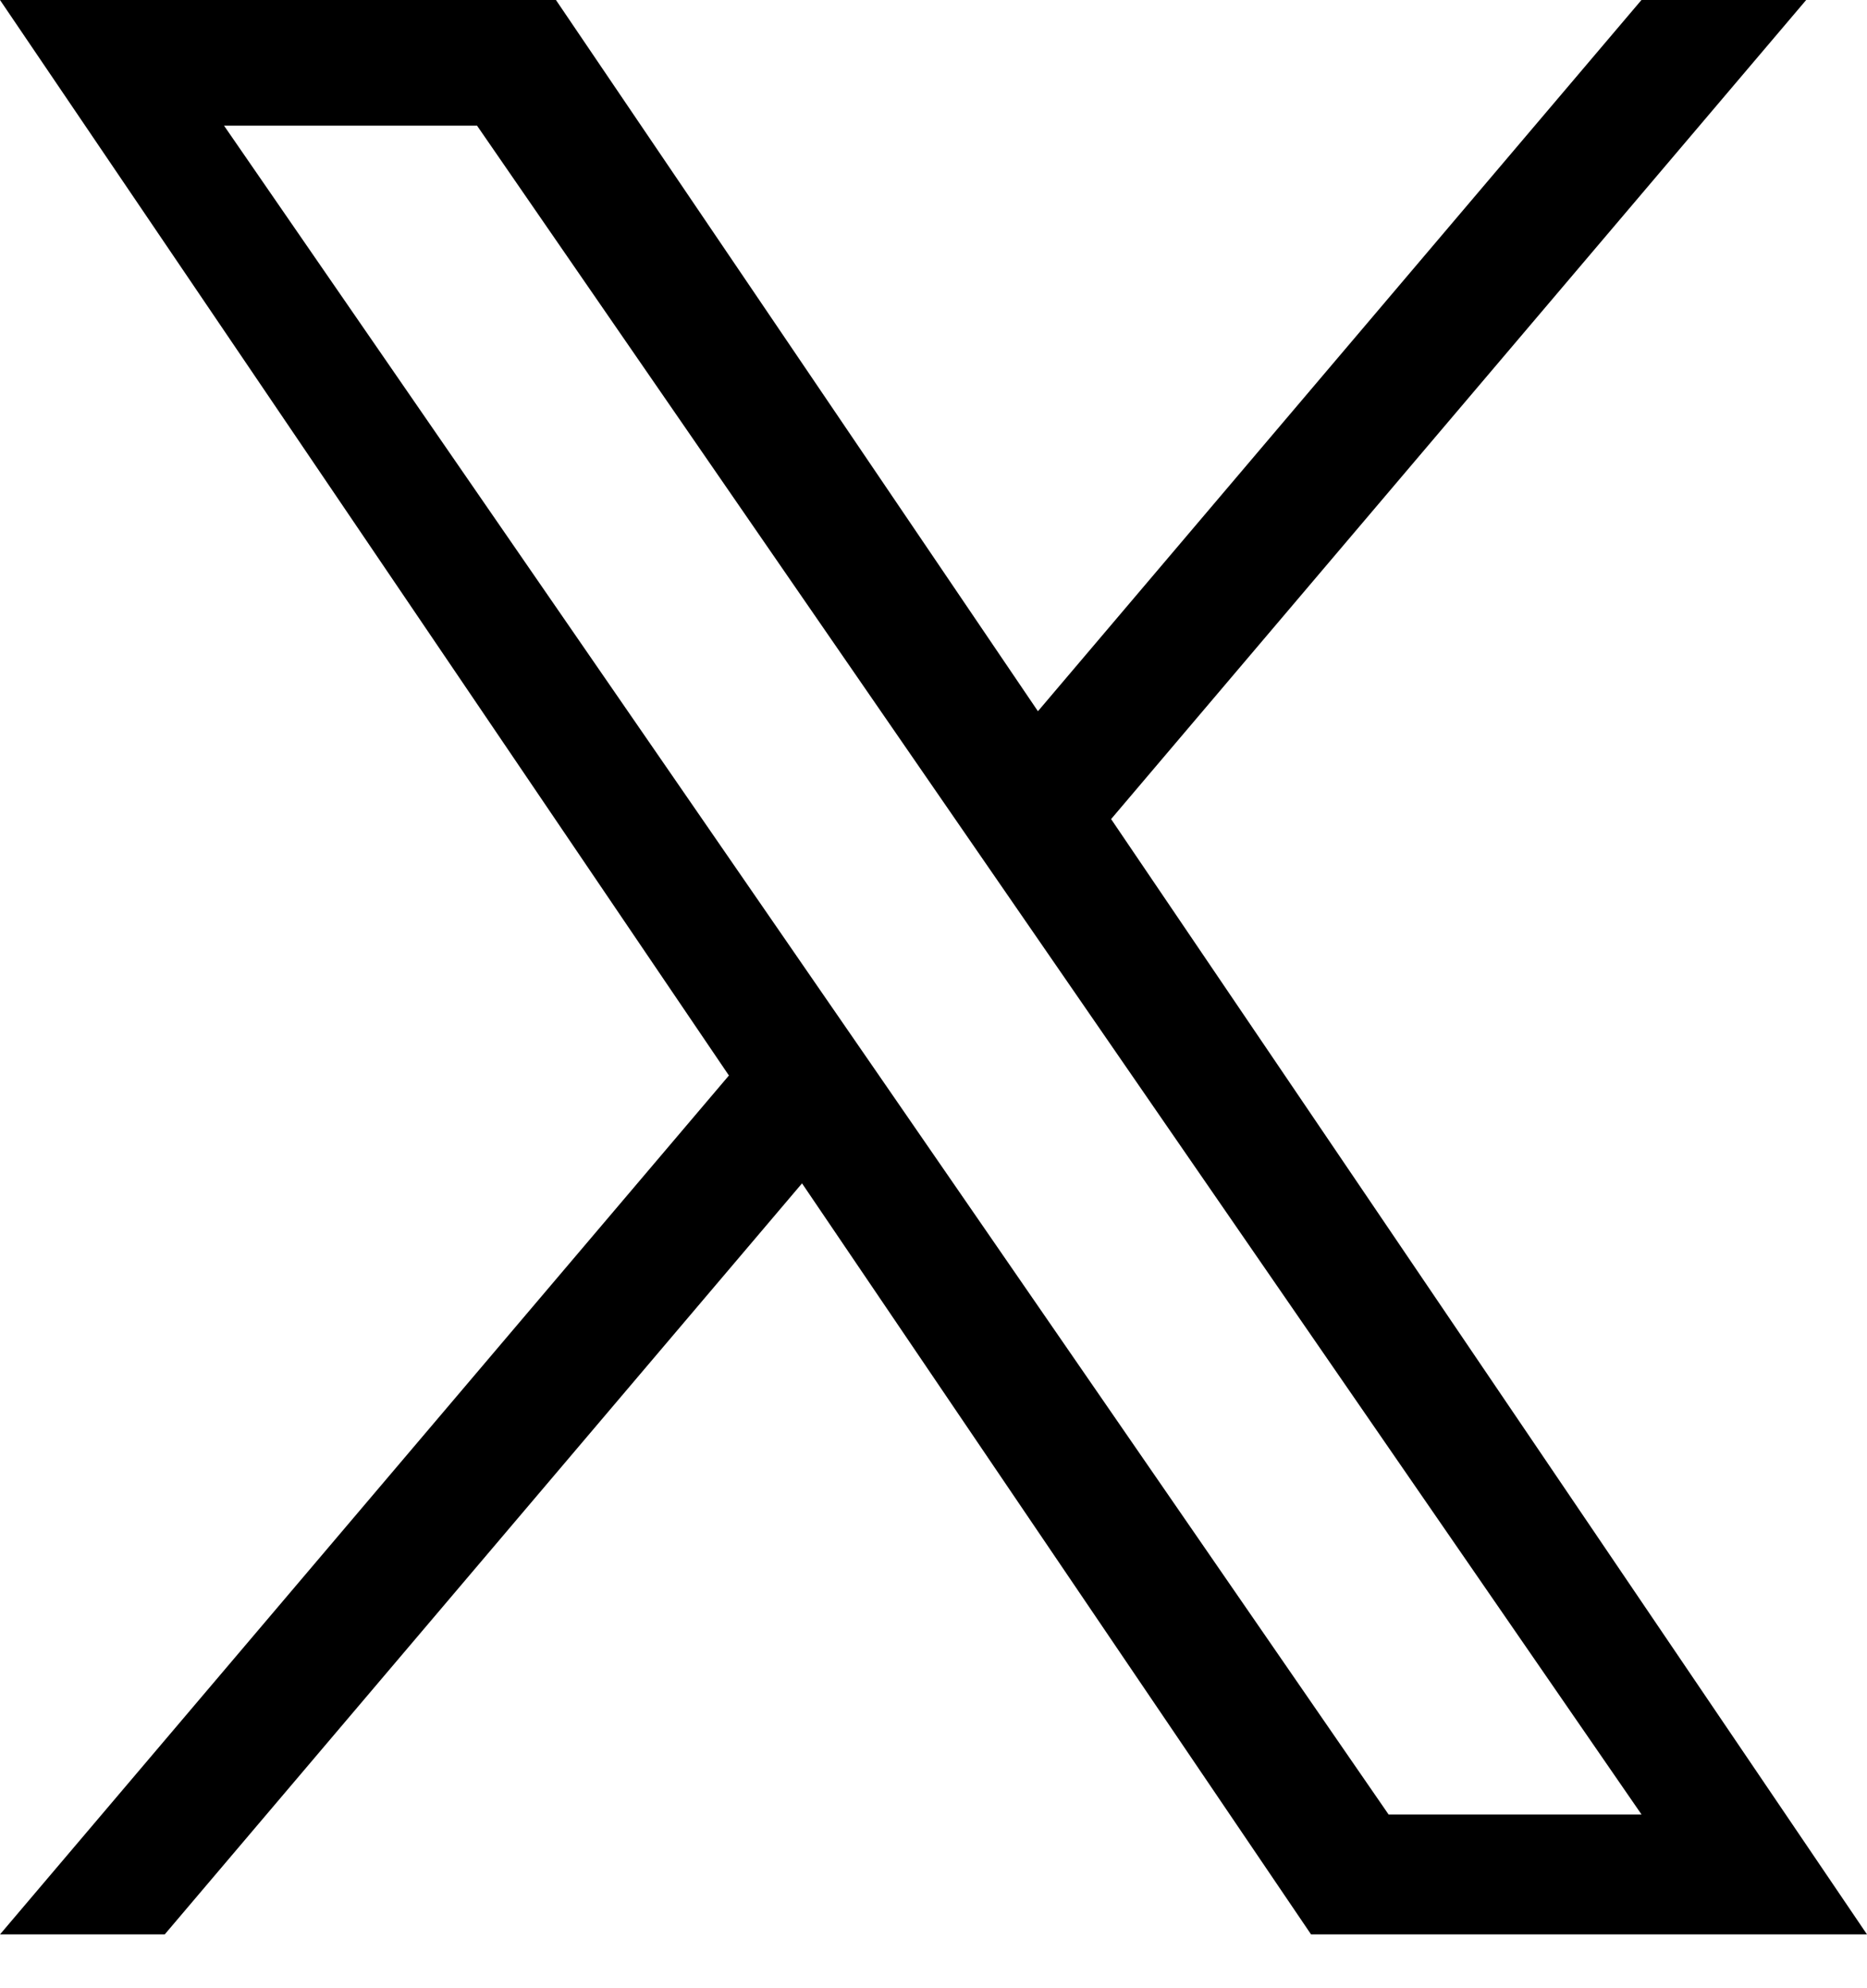
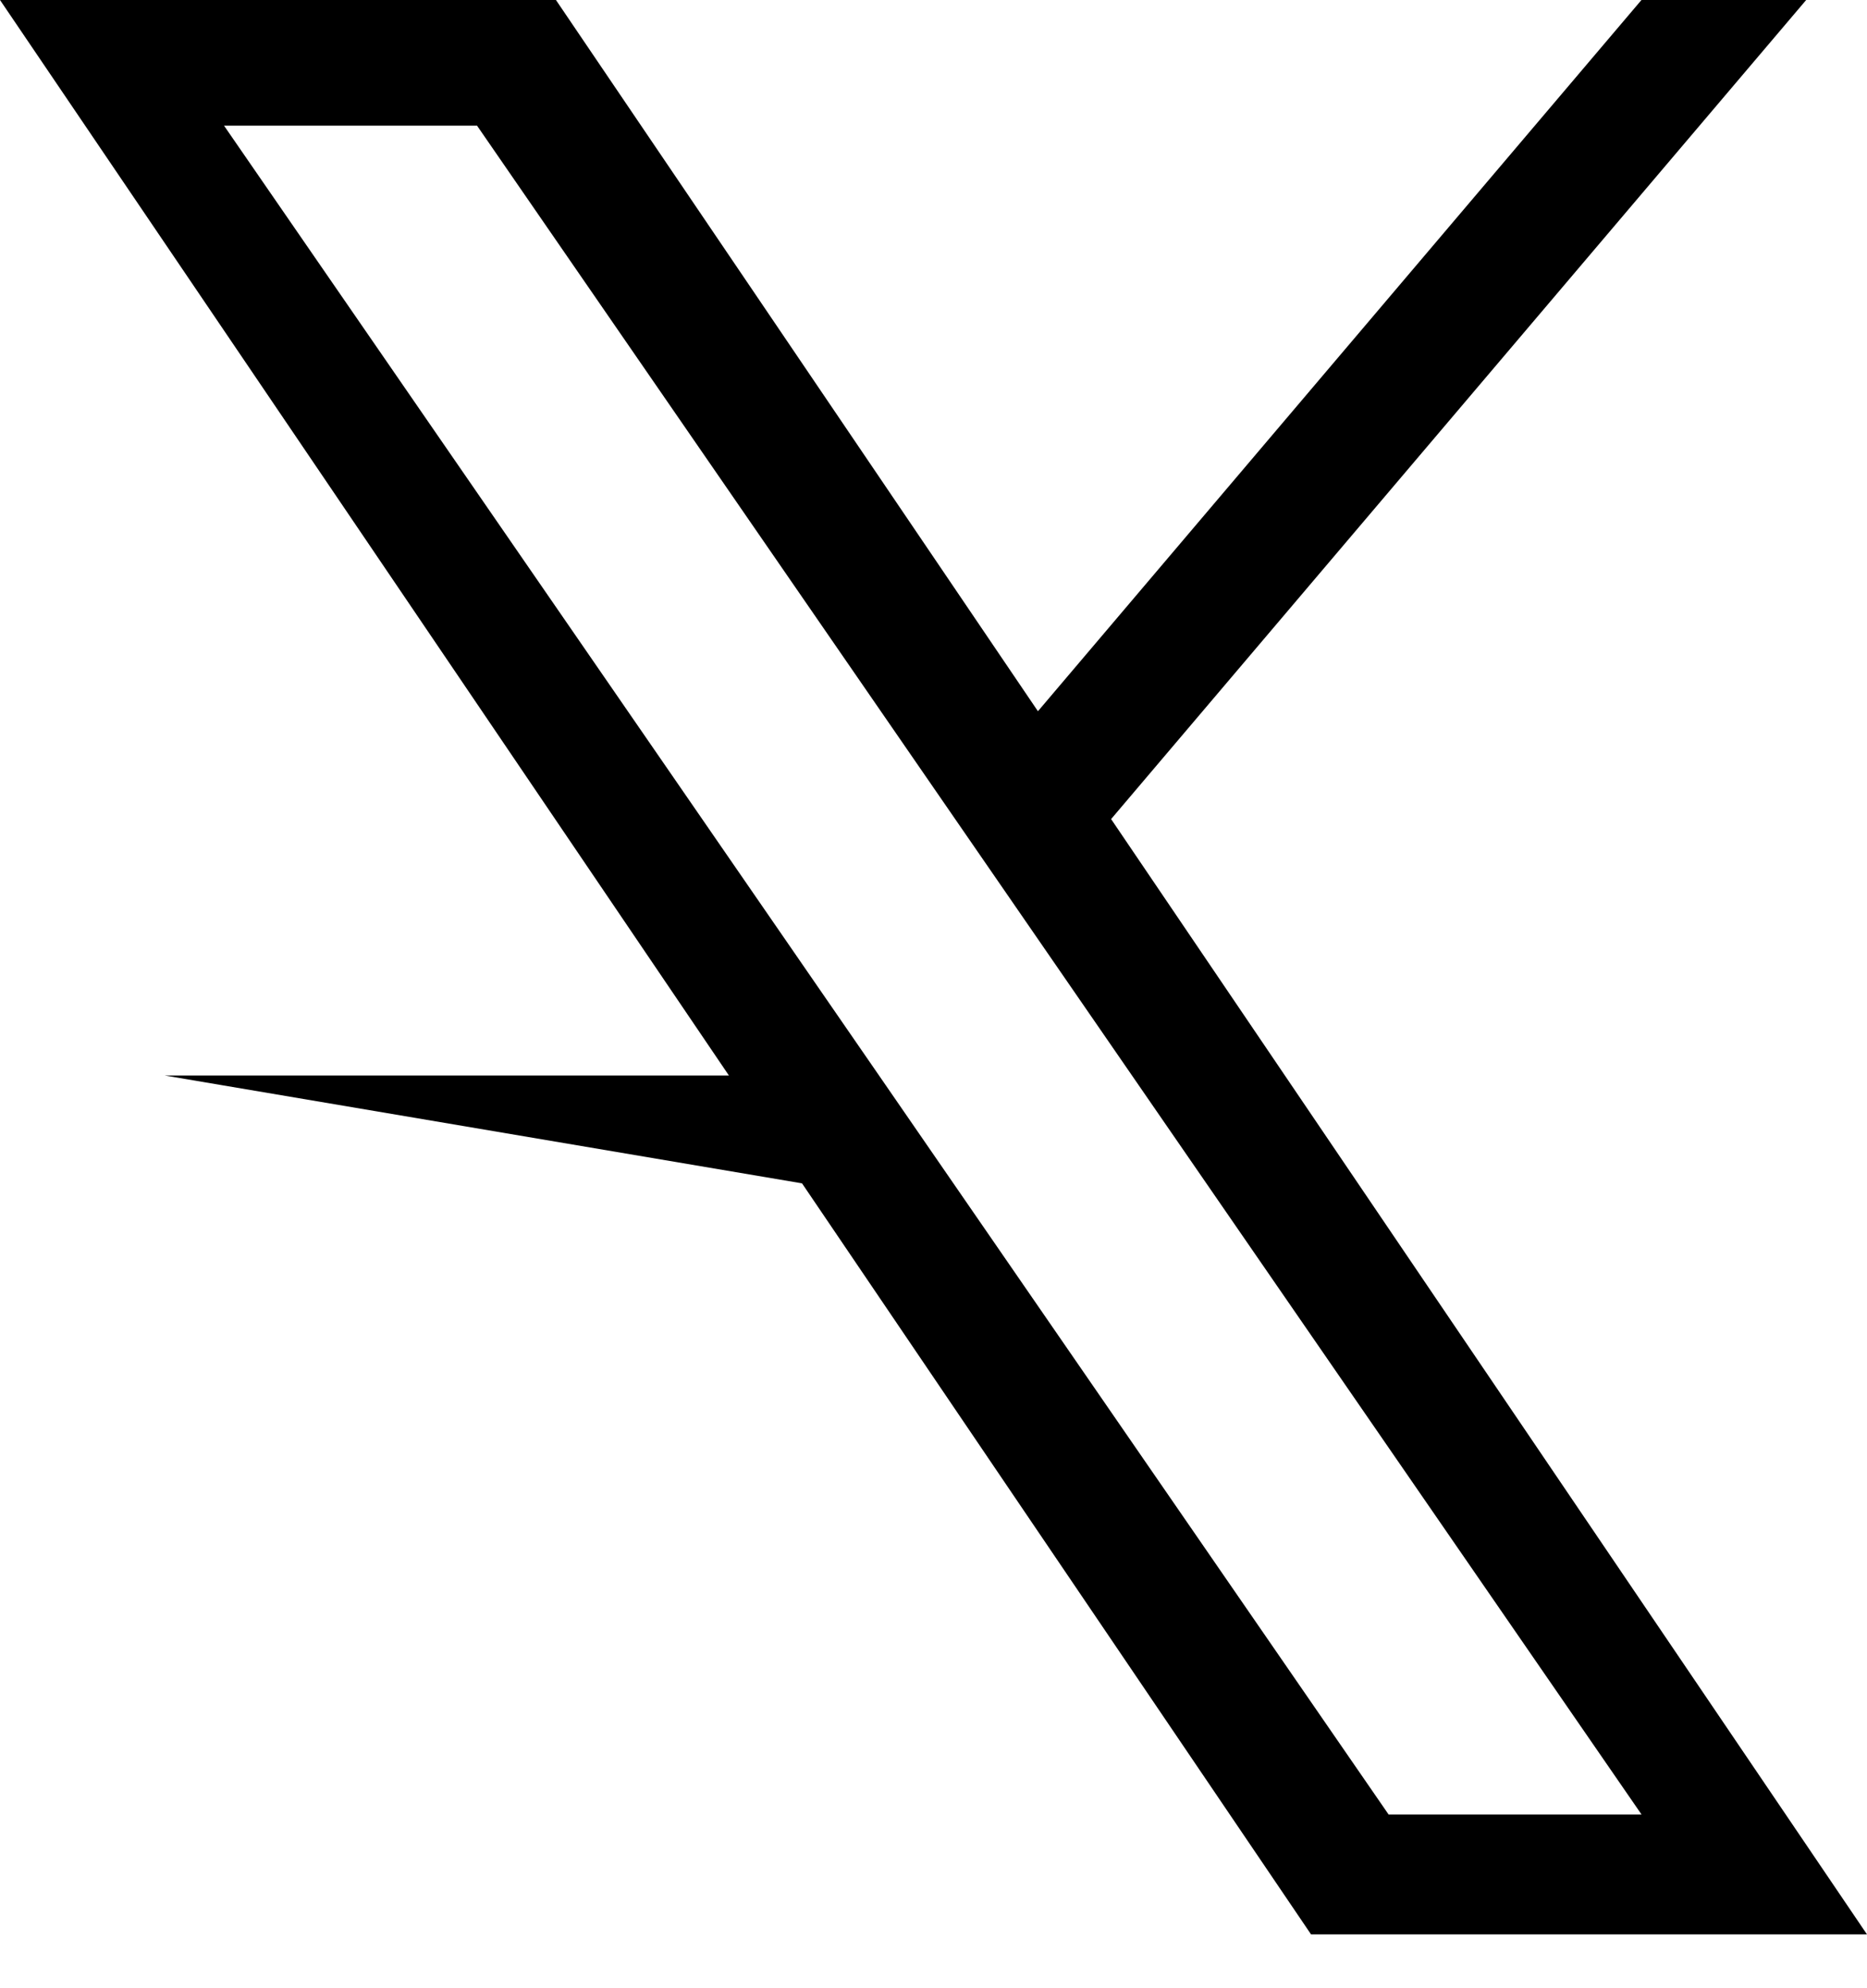
<svg xmlns="http://www.w3.org/2000/svg" width="31" height="33" viewBox="0 0 31 33" fill="none">
-   <path d="M18.449 13.595L29.99 0H27.255L17.234 11.805L9.231 0H0L12.103 17.851L0 32.107H2.735L13.317 19.641L21.769 32.107H31L18.449 13.595ZM14.704 18.008L13.477 16.23L3.72 2.086H7.921L15.795 13.501L17.021 15.278L27.256 30.116H23.056L14.704 18.008Z" fill="black" />
+   <path d="M18.449 13.595L29.99 0H27.255L17.234 11.805L9.231 0H0L12.103 17.851H2.735L13.317 19.641L21.769 32.107H31L18.449 13.595ZM14.704 18.008L13.477 16.23L3.72 2.086H7.921L15.795 13.501L17.021 15.278L27.256 30.116H23.056L14.704 18.008Z" fill="black" />
</svg>